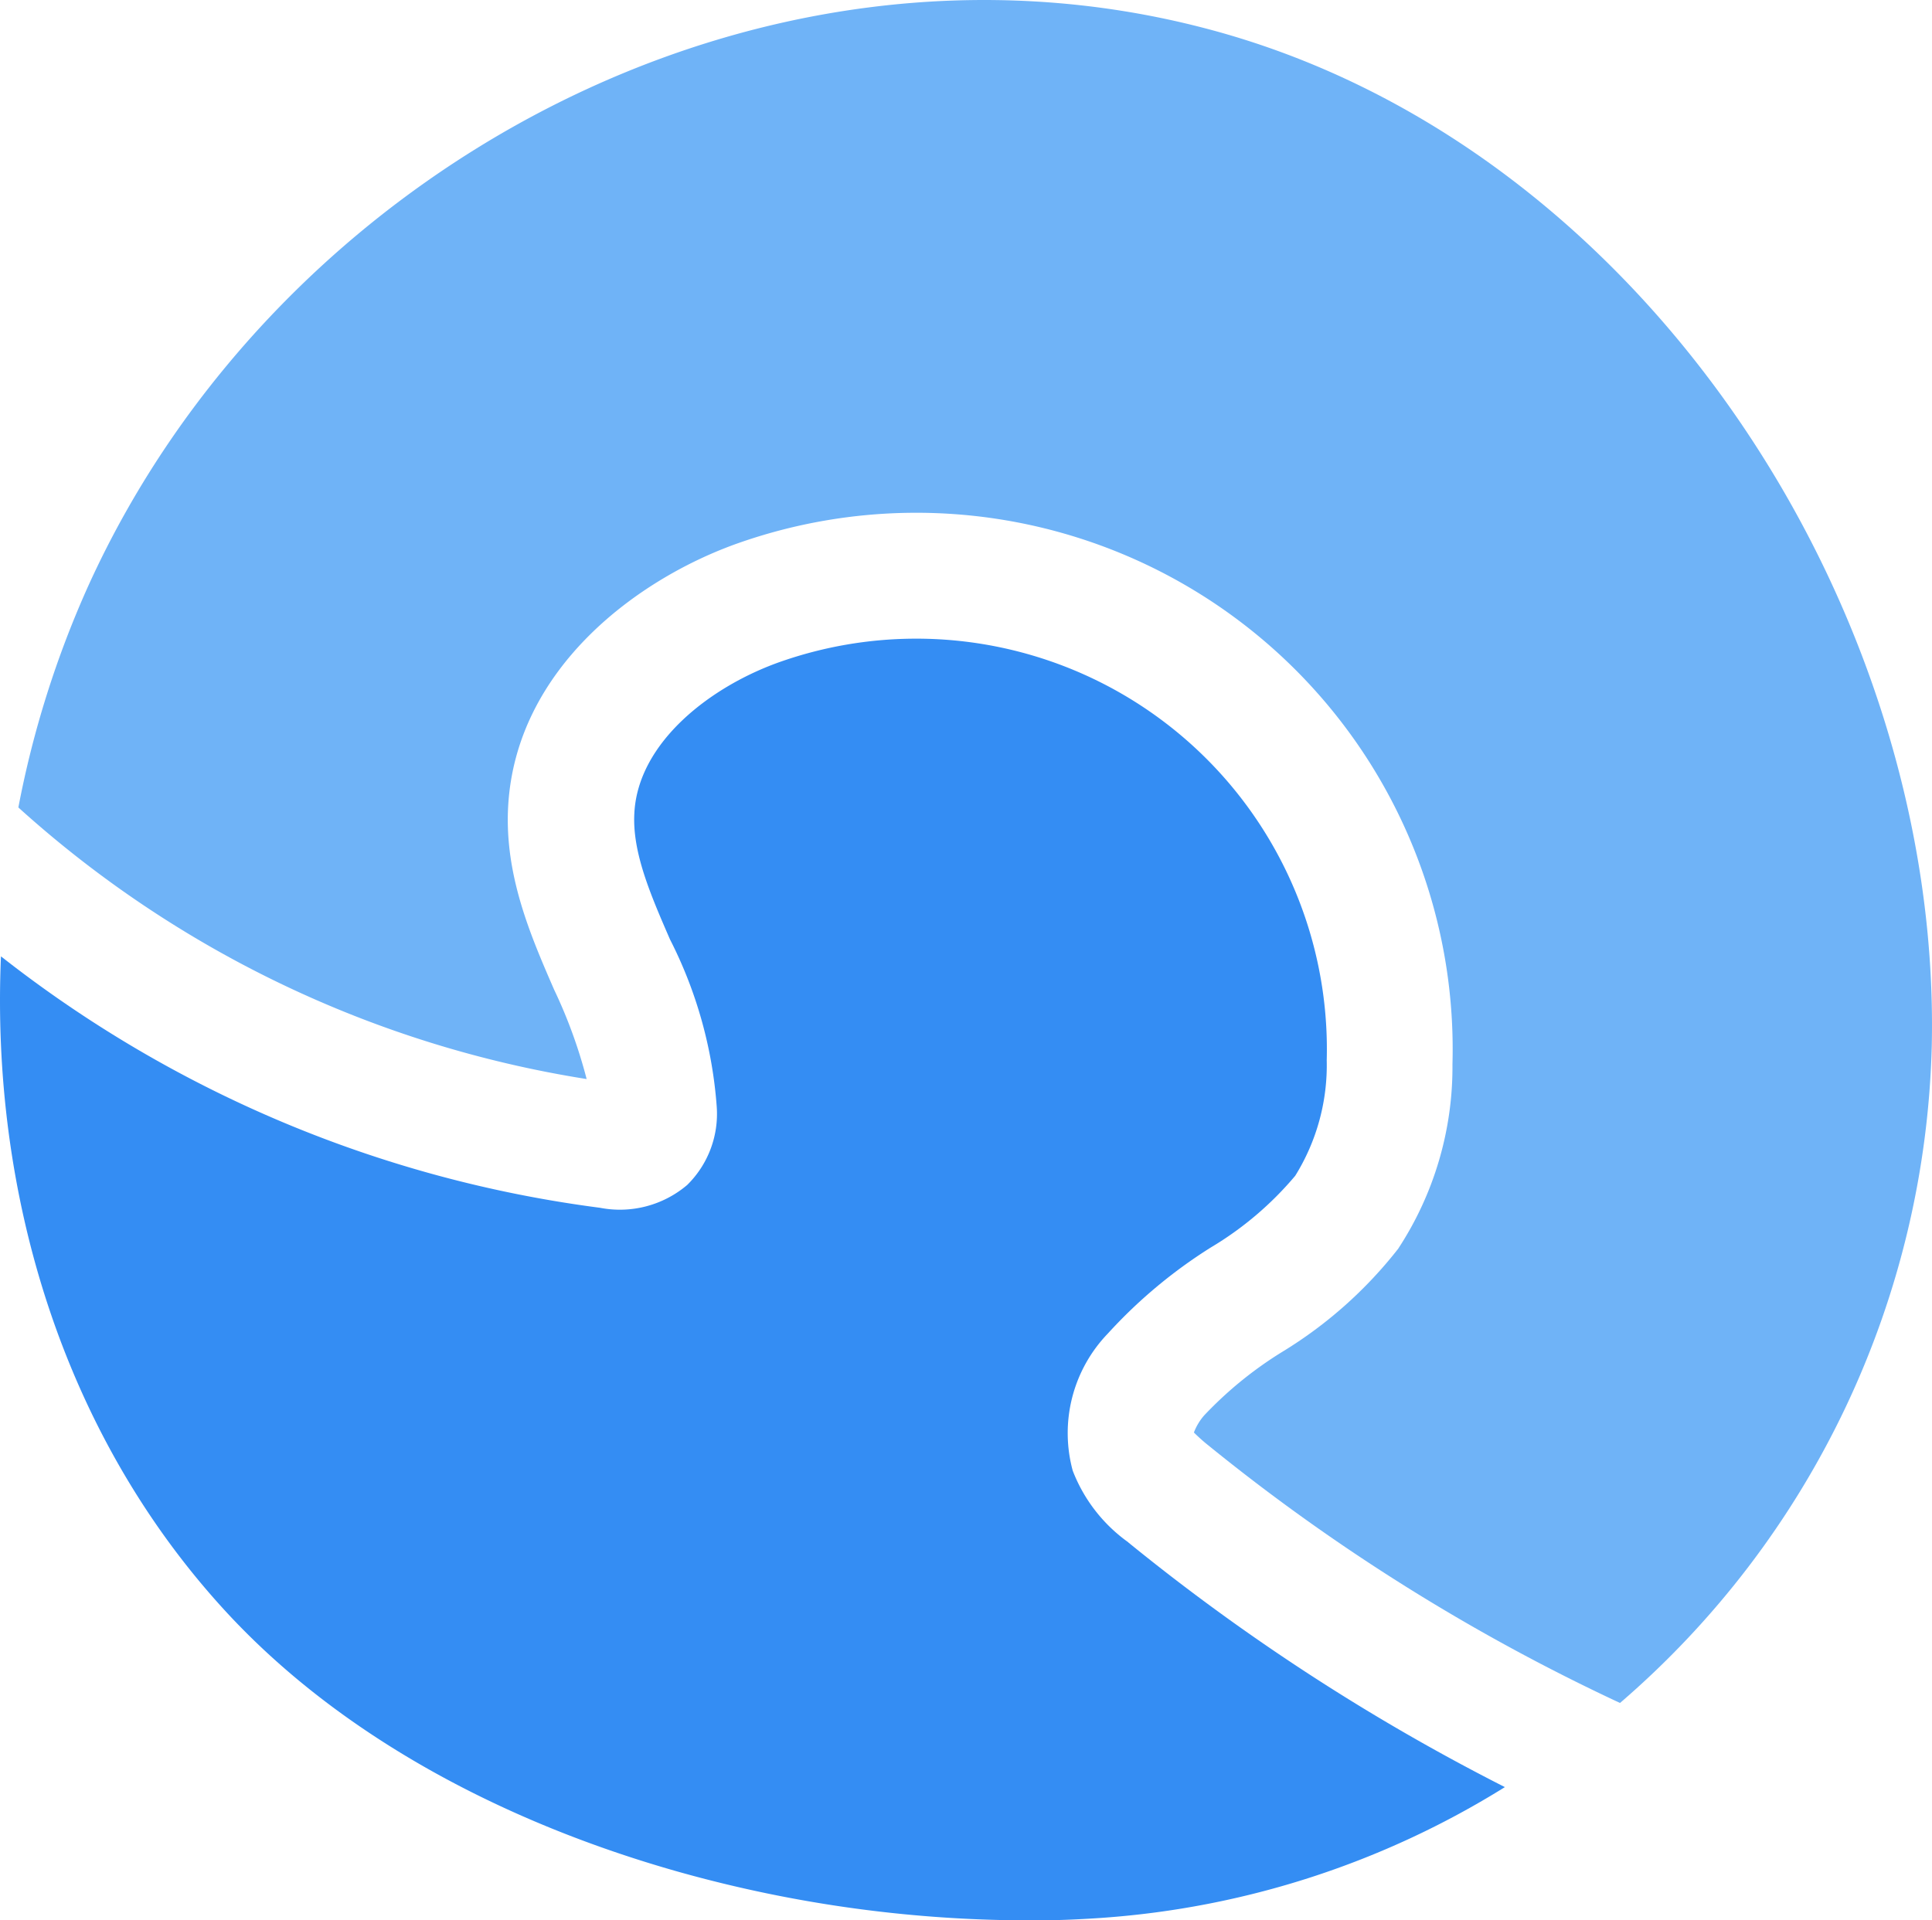
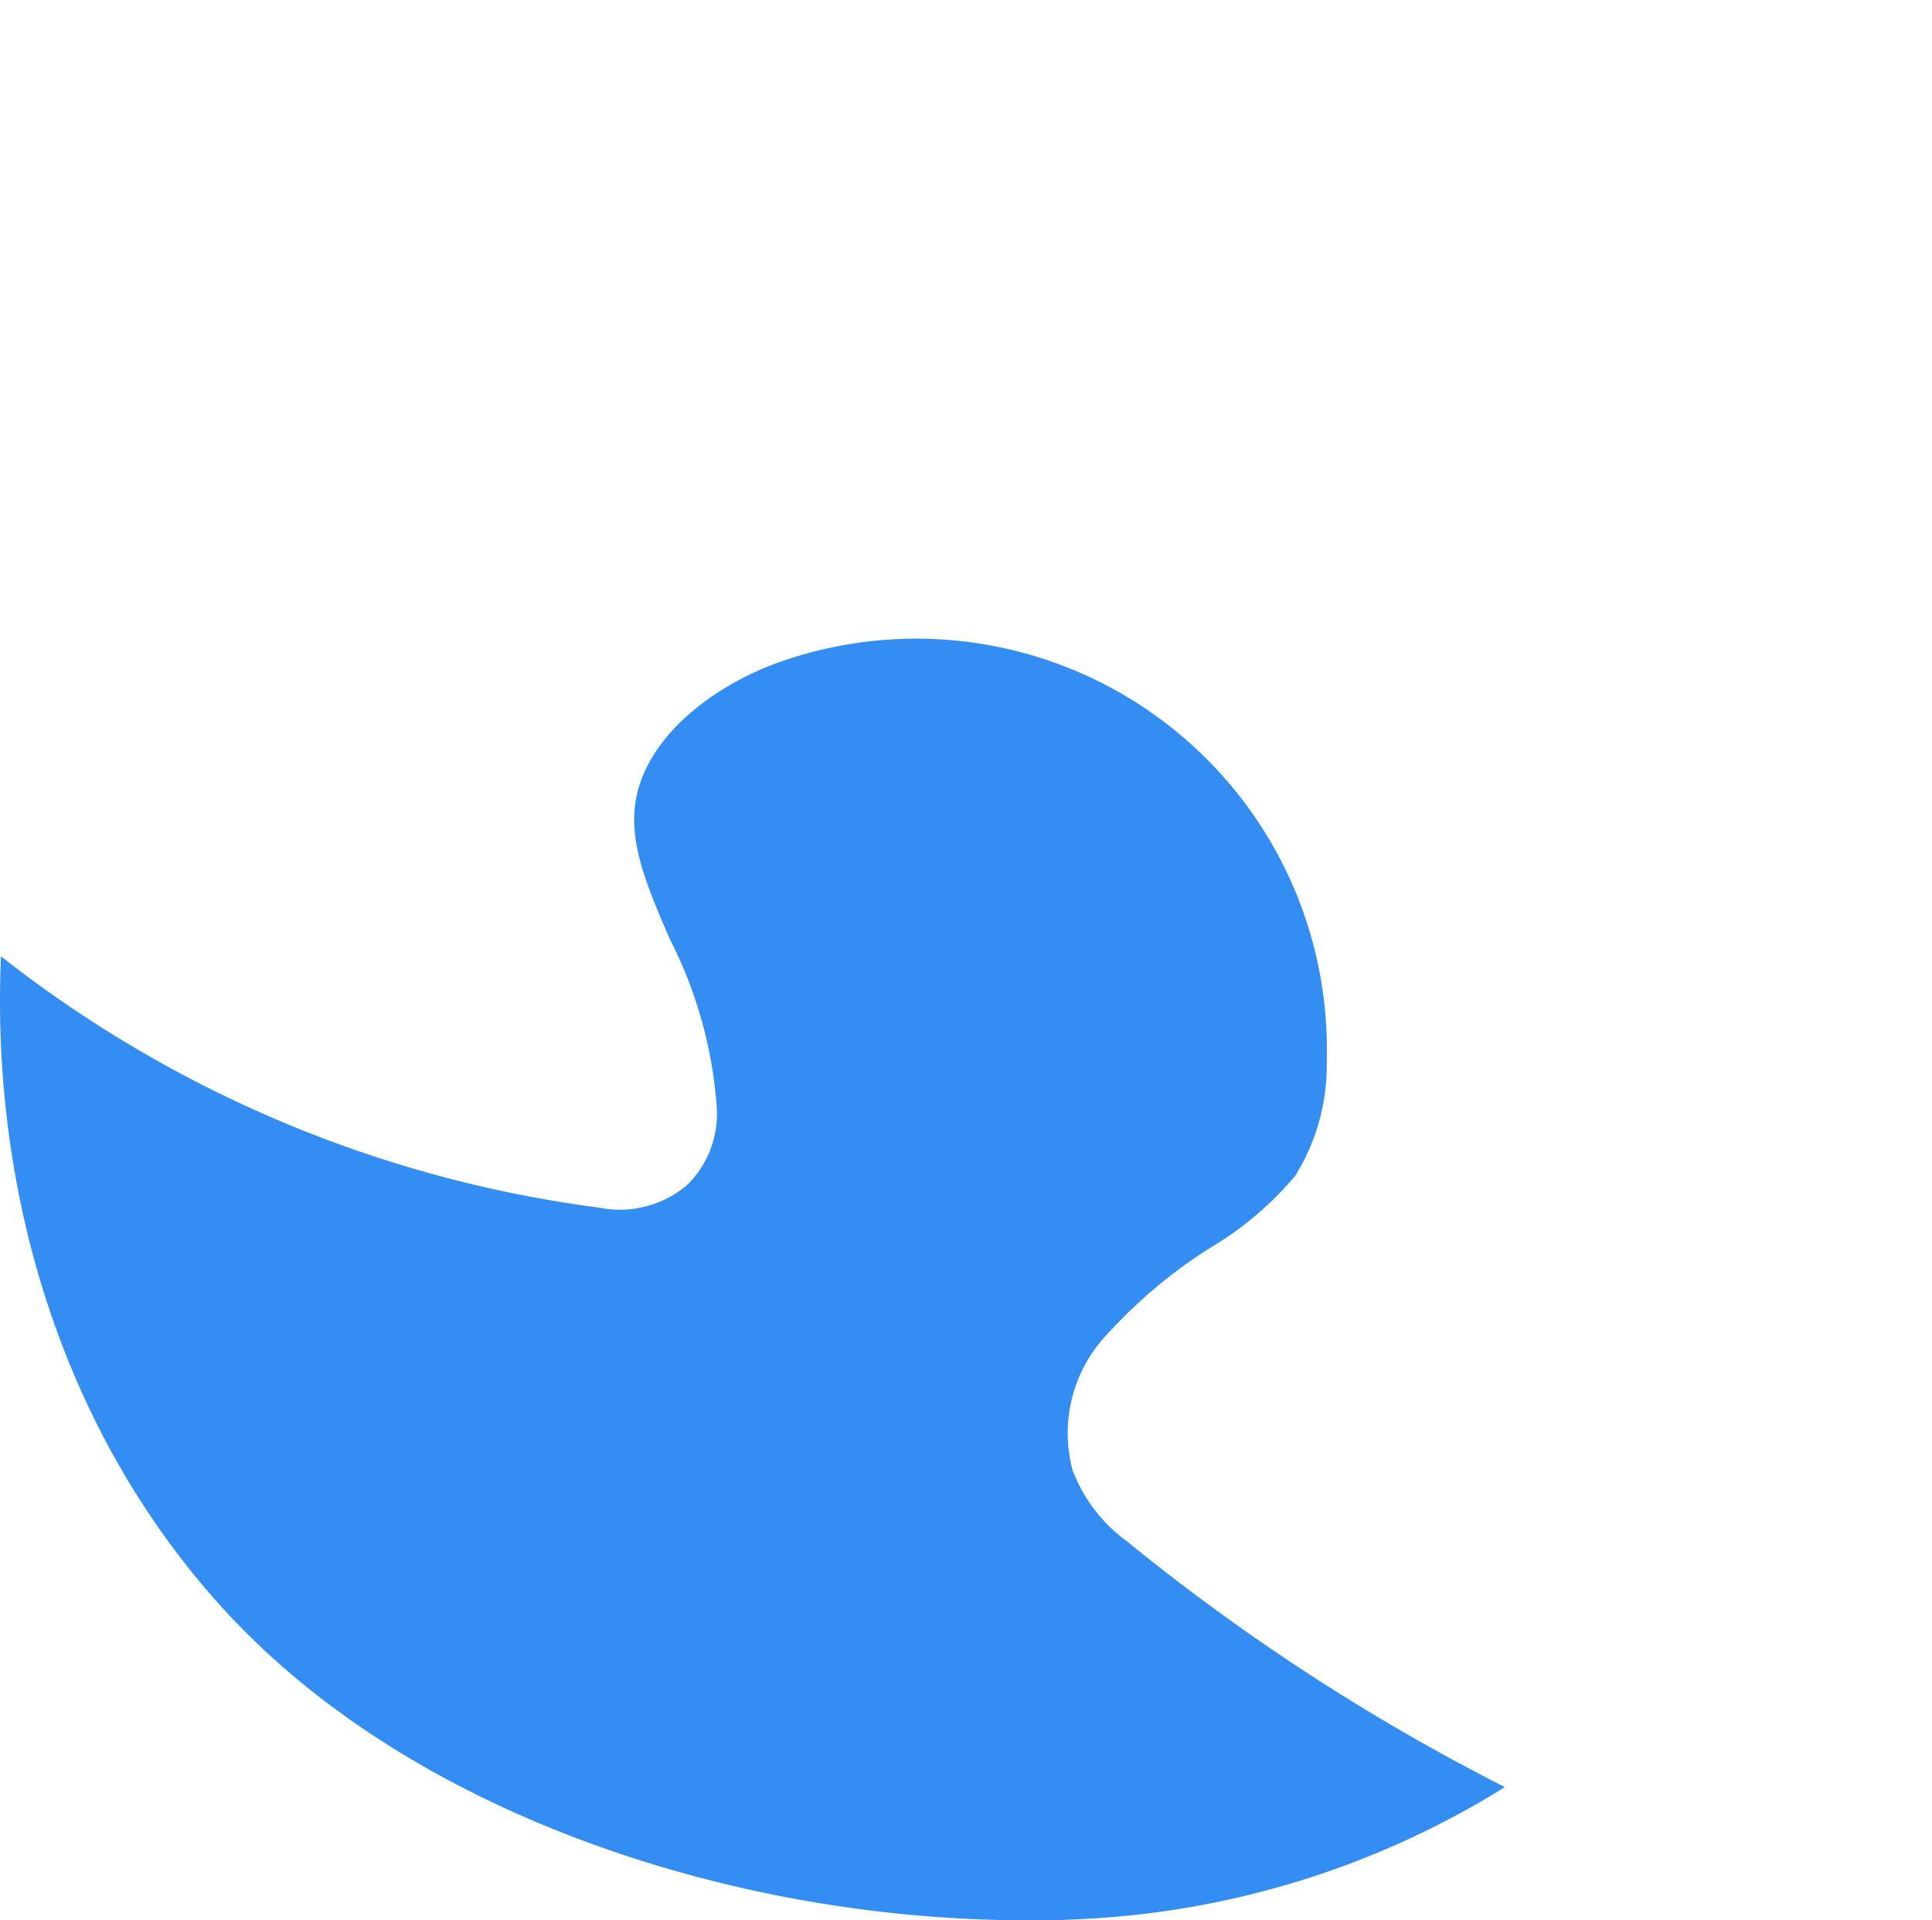
<svg xmlns="http://www.w3.org/2000/svg" id="Group_3838" data-name="Group 3838" width="78.49" height="78.033" viewBox="0 0 78.49 78.033">
  <defs>
    <clipPath id="clip-path">
      <rect id="Rectangle_1088" data-name="Rectangle 1088" width="78.49" height="78.033" fill="none" />
    </clipPath>
  </defs>
  <g id="Group_3837" data-name="Group 3837" clip-path="url(#clip-path)">
-     <path id="Path_2100" data-name="Path 2100" d="M24.887,43.847a20.207,20.207,0,0,0-1.322-3.634c-.948-2.179-2.021-4.649-1.867-7.443.312-5.622,5.289-9.3,9.456-10.737A21.794,21.794,0,0,1,60.062,43.24a13.466,13.466,0,0,1-2.208,7.506,17.586,17.586,0,0,1-4.716,4.192,15.629,15.629,0,0,0-3.164,2.578,2.278,2.278,0,0,0-.416.694,7.226,7.226,0,0,0,.578.516A80.475,80.475,0,0,0,66.869,69.2a36.435,36.435,0,0,0,12.666-26.73C79.918,24.669,67.709,5.807,50.09,1.17,31.815-3.657,12.27,6.955,4.627,23.837A40.343,40.343,0,0,0,1.8,32.811,44.848,44.848,0,0,0,24.887,43.847" transform="translate(-1.054 0)" fill="#6fb3f7" />
    <path id="Path_2101" data-name="Path 2101" d="M45.839,99.132a6.4,6.4,0,0,1-2.258-2.911,5.831,5.831,0,0,1,1.426-5.572,20.128,20.128,0,0,1,4.187-3.5,13.5,13.5,0,0,0,3.426-2.911A8.511,8.511,0,0,0,53.9,79.546,16.683,16.683,0,0,0,31.771,63.328c-2.882.994-5.859,3.293-6,6.183-.087,1.584.657,3.3,1.447,5.119a17.8,17.8,0,0,1,1.9,6.8,4.051,4.051,0,0,1-1.2,3.181,4.223,4.223,0,0,1-3.543.927A49.75,49.75,0,0,1,.039,75.321C-.376,84.939,2.534,94.686,9.1,101.864c4.7,5.14,11.39,8.658,18.455,10.654a52.742,52.742,0,0,0,14.608,1.975c.865,0,1.726-.042,2.591-.1a35.691,35.691,0,0,0,16.384-5.314,85.65,85.65,0,0,1-15.3-9.943" transform="translate(0 -36.46)" fill="#348df3" />
  </g>
</svg>